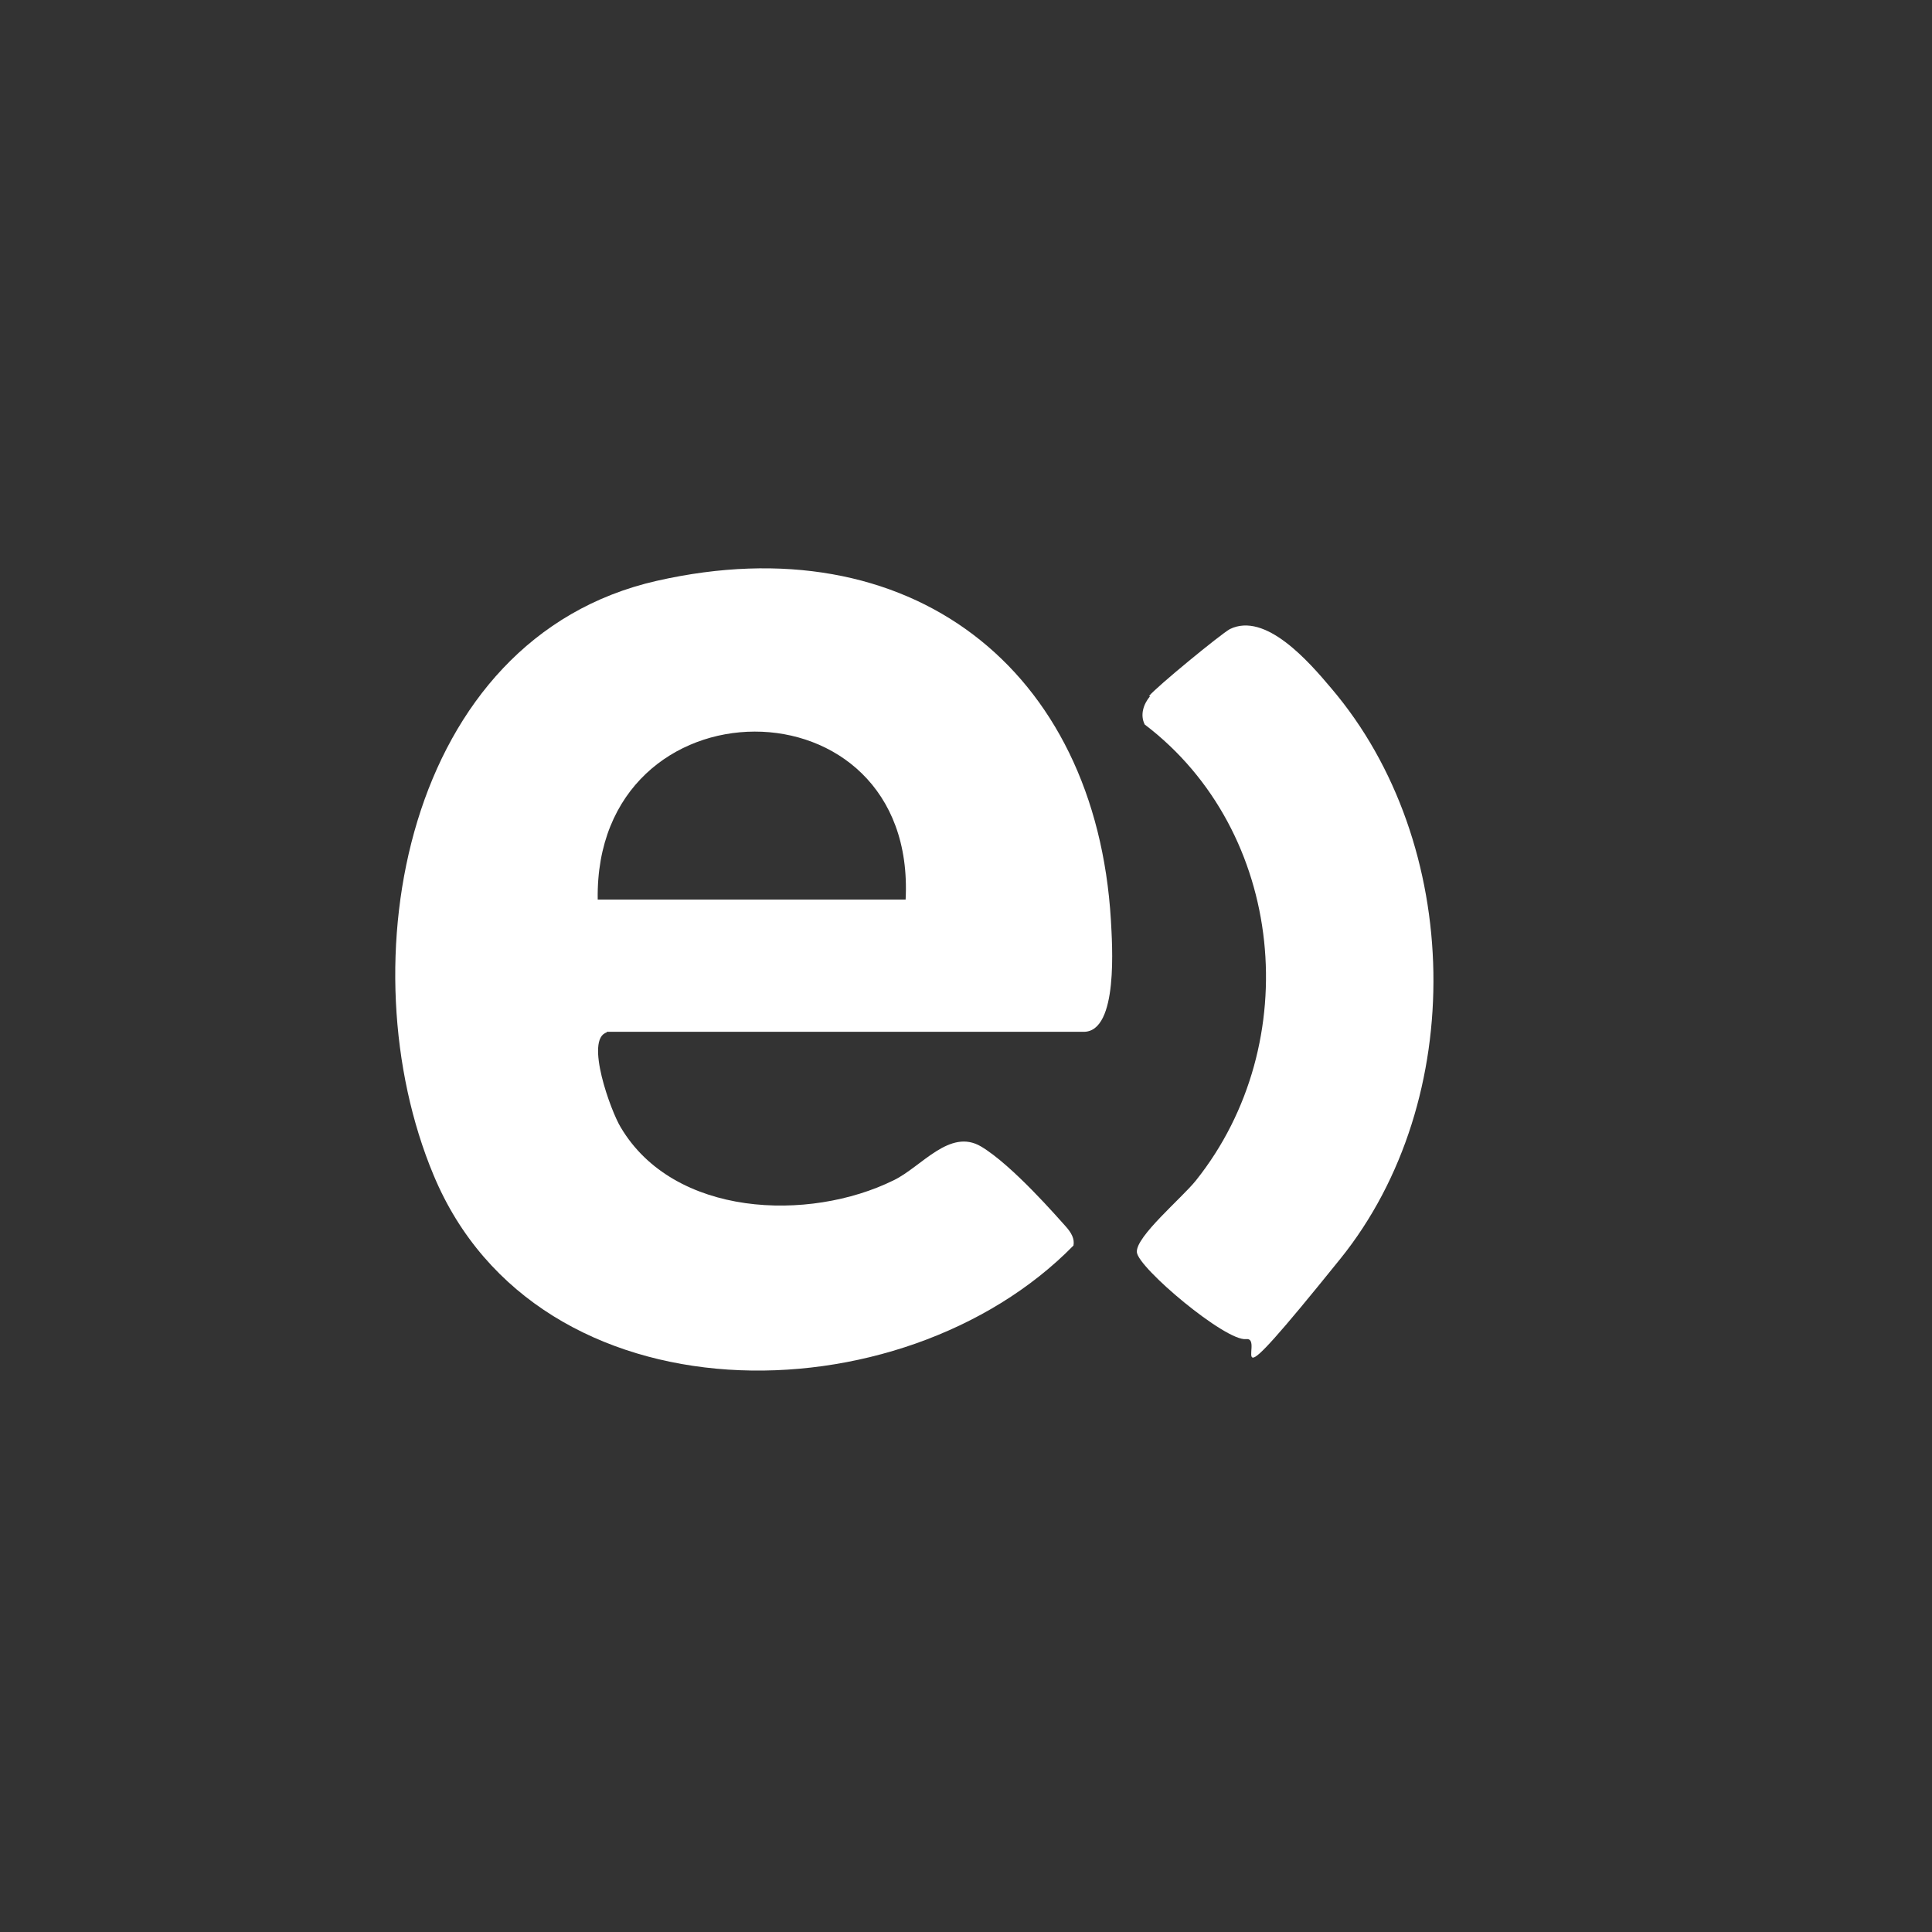
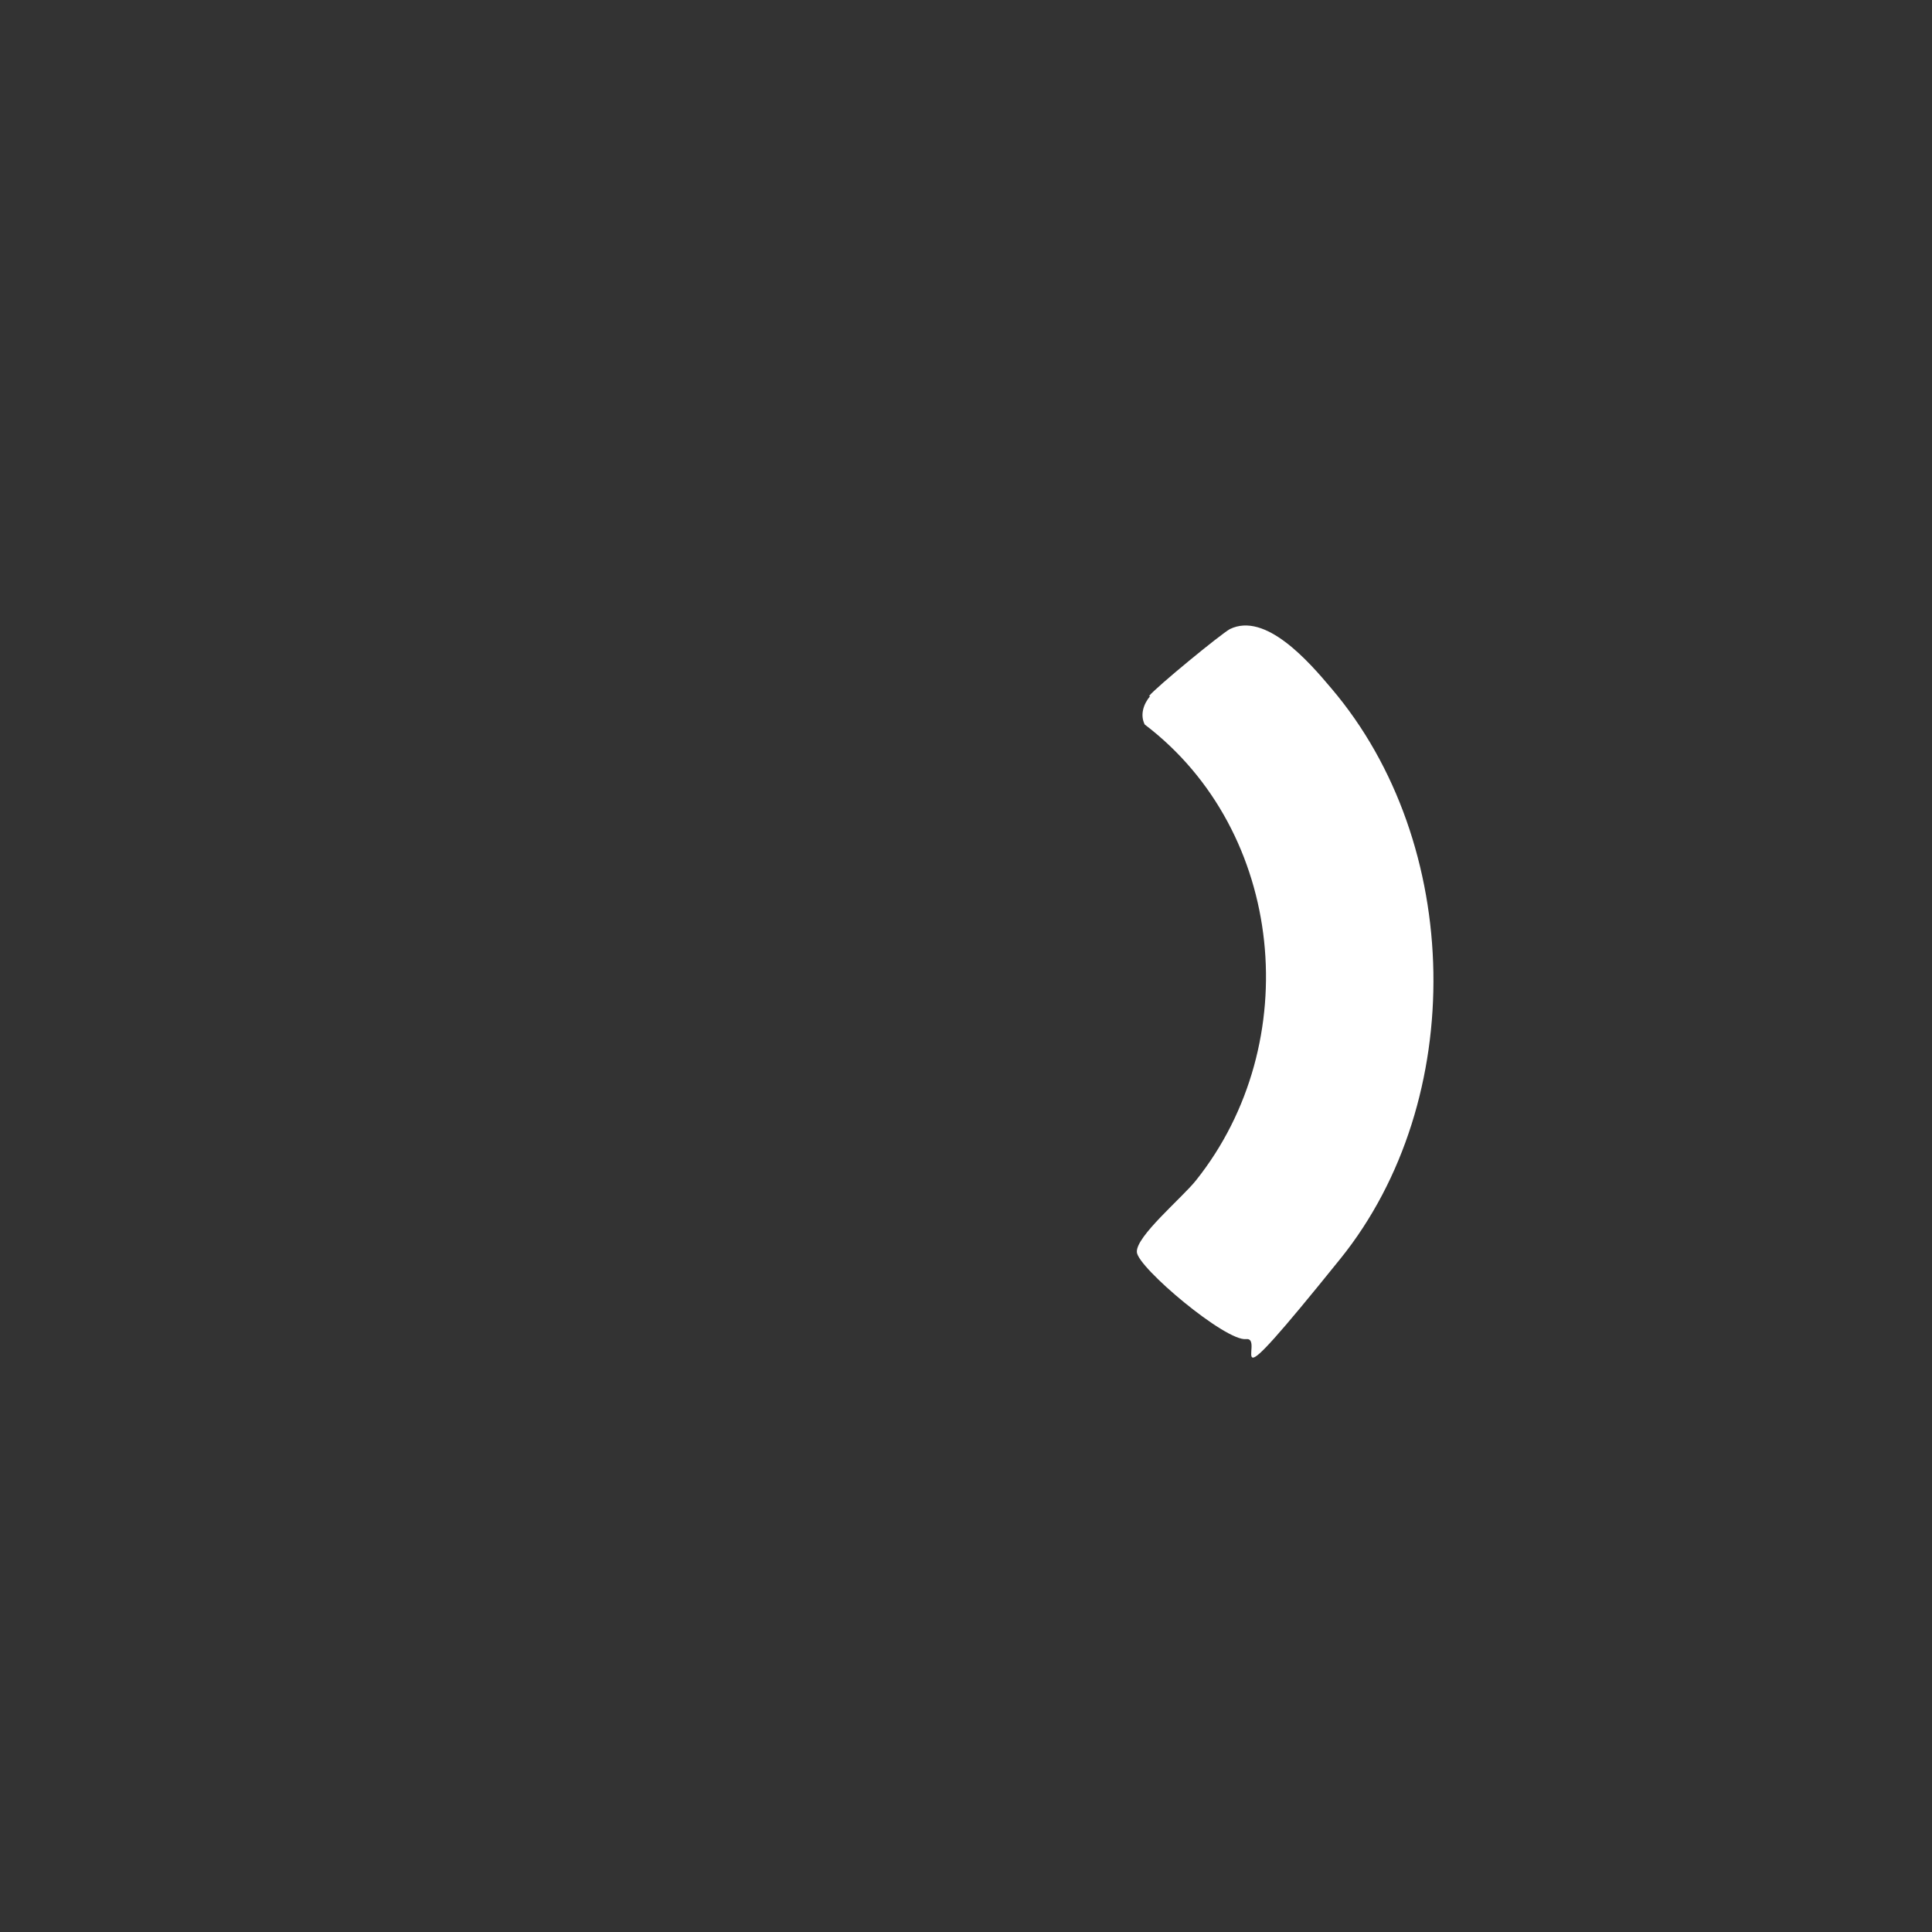
<svg xmlns="http://www.w3.org/2000/svg" id="Layer_1" version="1.1" viewBox="0 0 320 320">
  <rect x="0" y="0" width="320" height="320" fill="#333333" stroke="none" />
  <defs>
    <style>
      .st0 {
        fill: #fff;
      }
    </style>
  </defs>
  <path class="st0" d="M190.3,115.3c1.2-1.5,11.8-10.2,13.4-11.1,5.9-2.9,13.1,5.4,16.8,9.8,21.9,25.7,22.7,68.2,1.5,94.5s-12.2,12.9-15.6,13.3-17.9-11.8-18.1-14.4,7.5-9,9.8-11.9c18.1-22.7,14.8-57.8-8.5-75.5-.8-1.6-.2-3.4.9-4.7h-.2Z" />
-   <path class="st0" d="M100.5,171c-3.7,1.1.7,13.1,2.3,15.7,8.8,14.9,31.2,15.7,45.2,8.8,4.6-2.2,9.3-8.7,14.5-5.6s12.8,11.9,13.9,13.1,1.6,2.2,1.4,3.3c-28.4,29-88.8,29.7-106-11.7-14.5-34.7-4.9-88.9,37-98.4,41.9-9.5,72.7,14.5,75.2,56.2.2,3.8,1.3,18.5-4.5,18.5h-79,0ZM150,149c1.9-37.2-51.6-37-51,0h51Z" />
</svg>